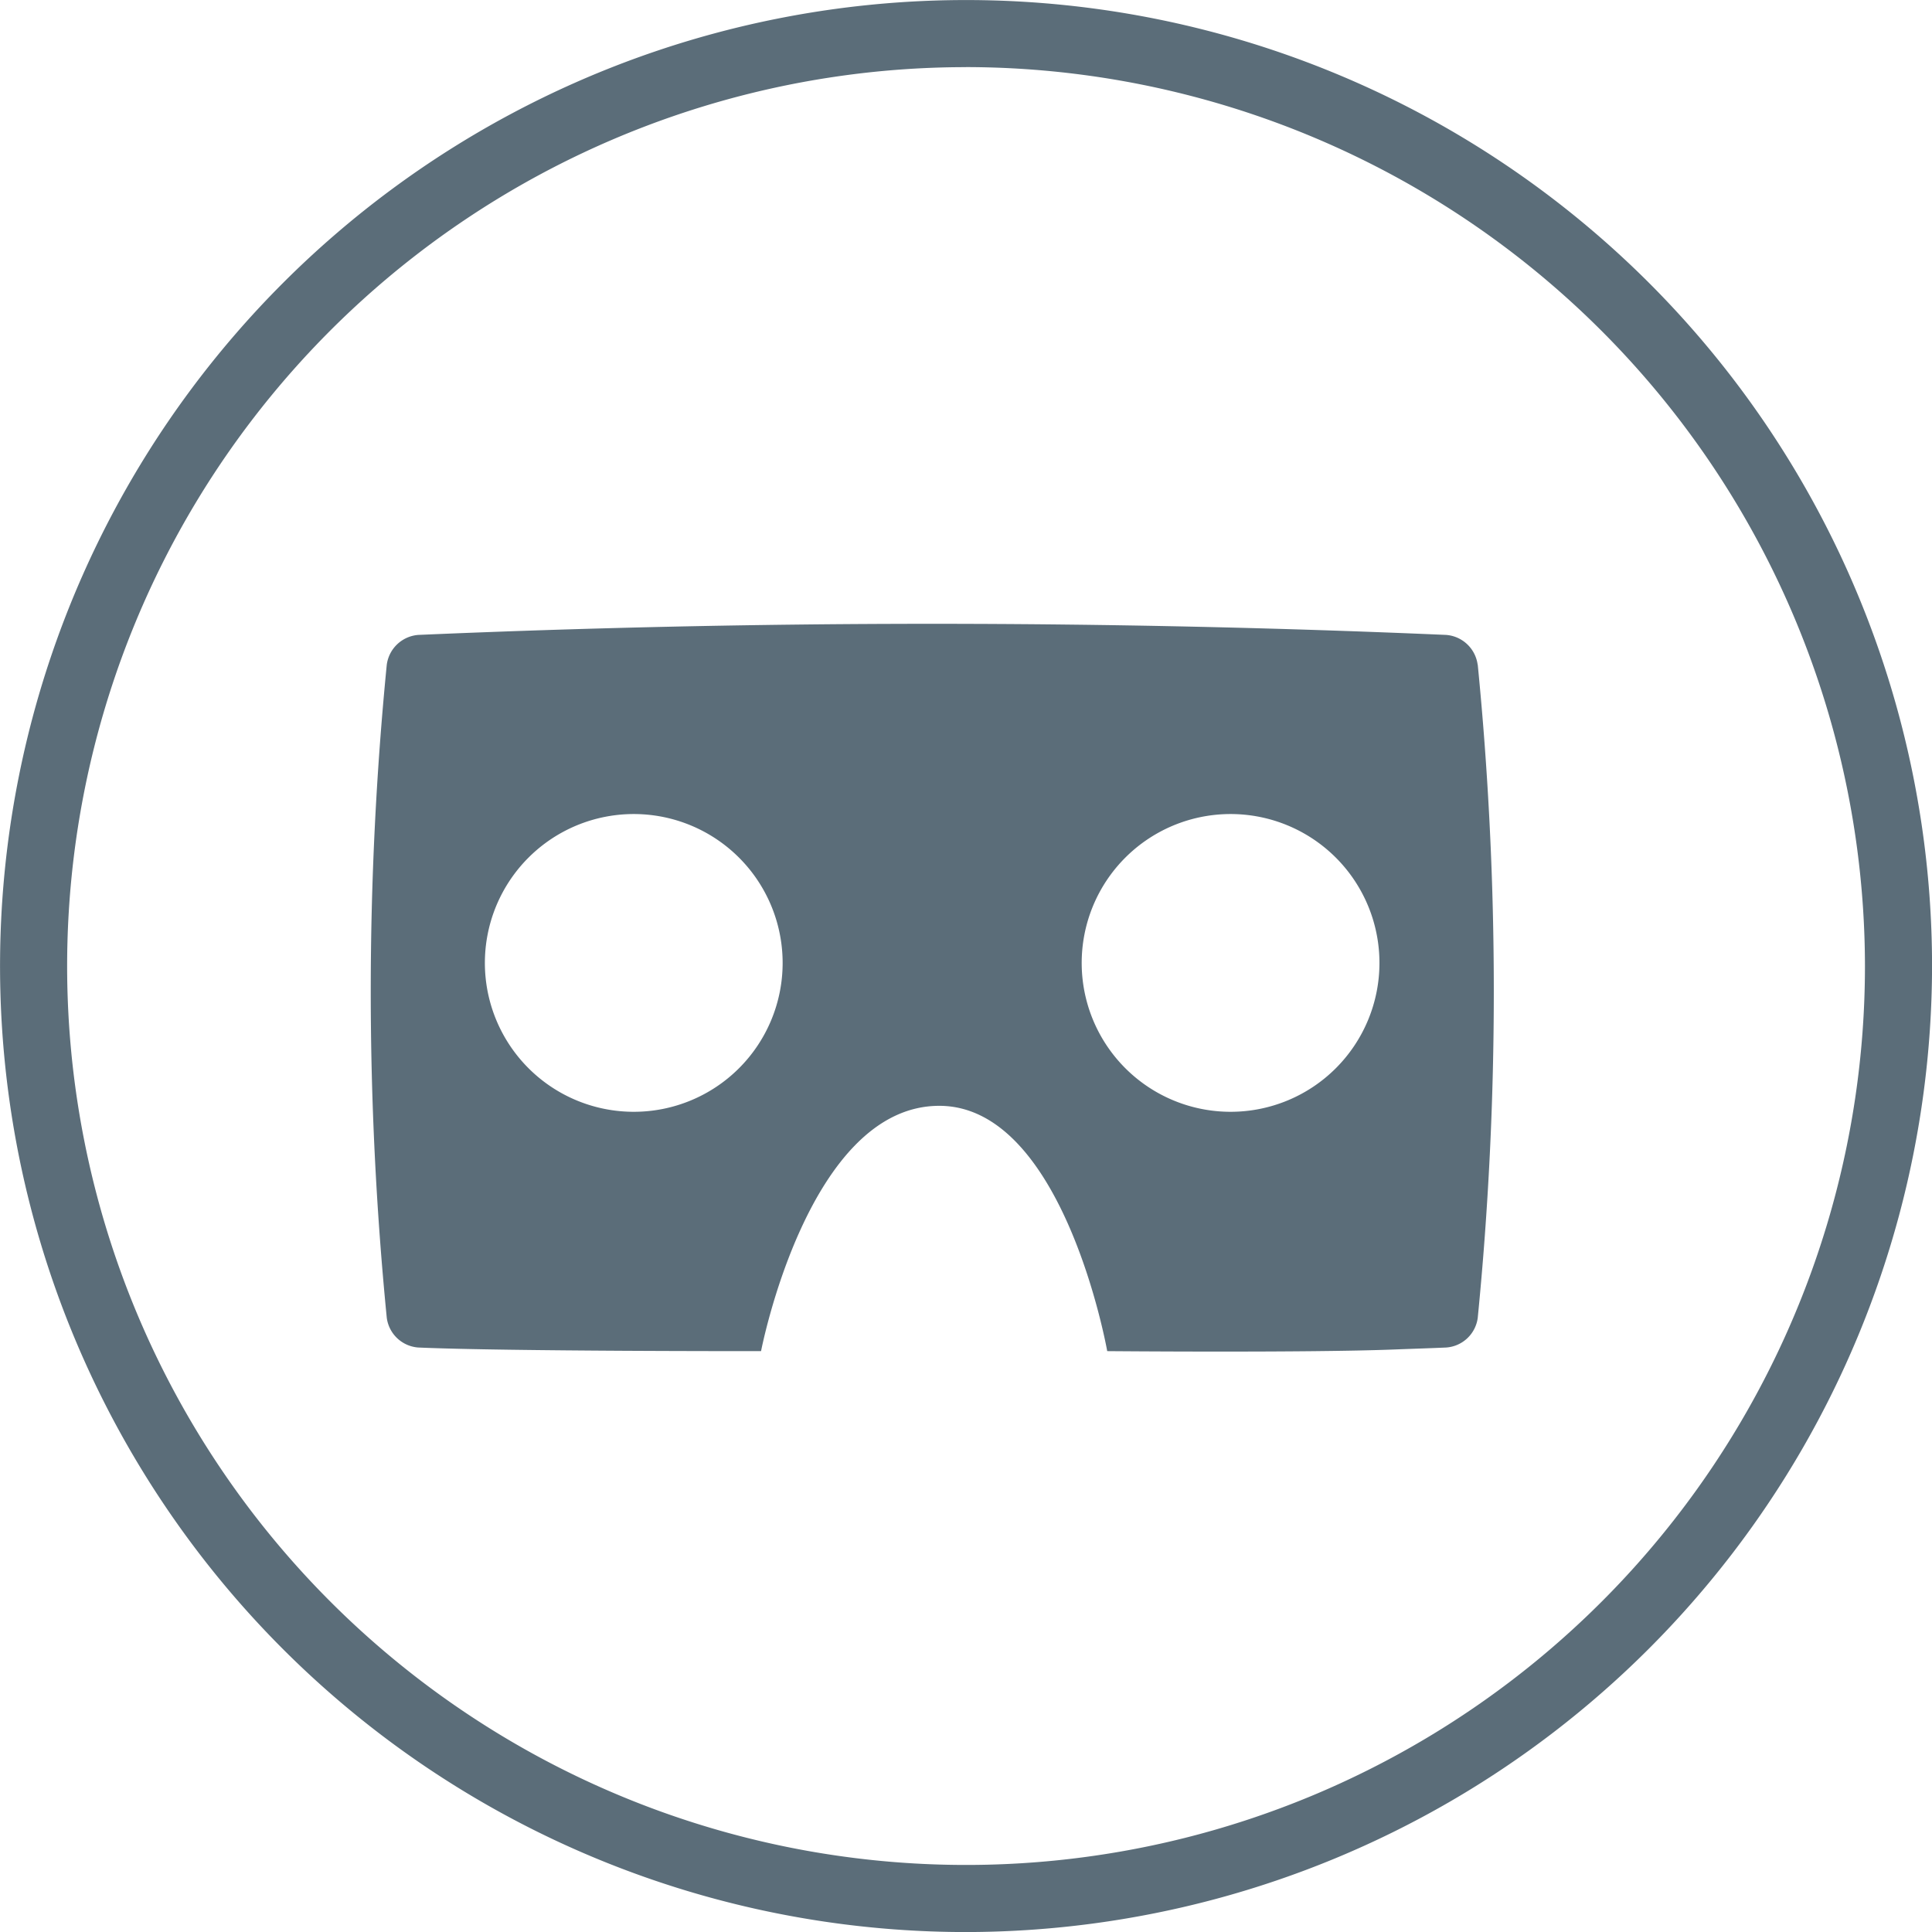
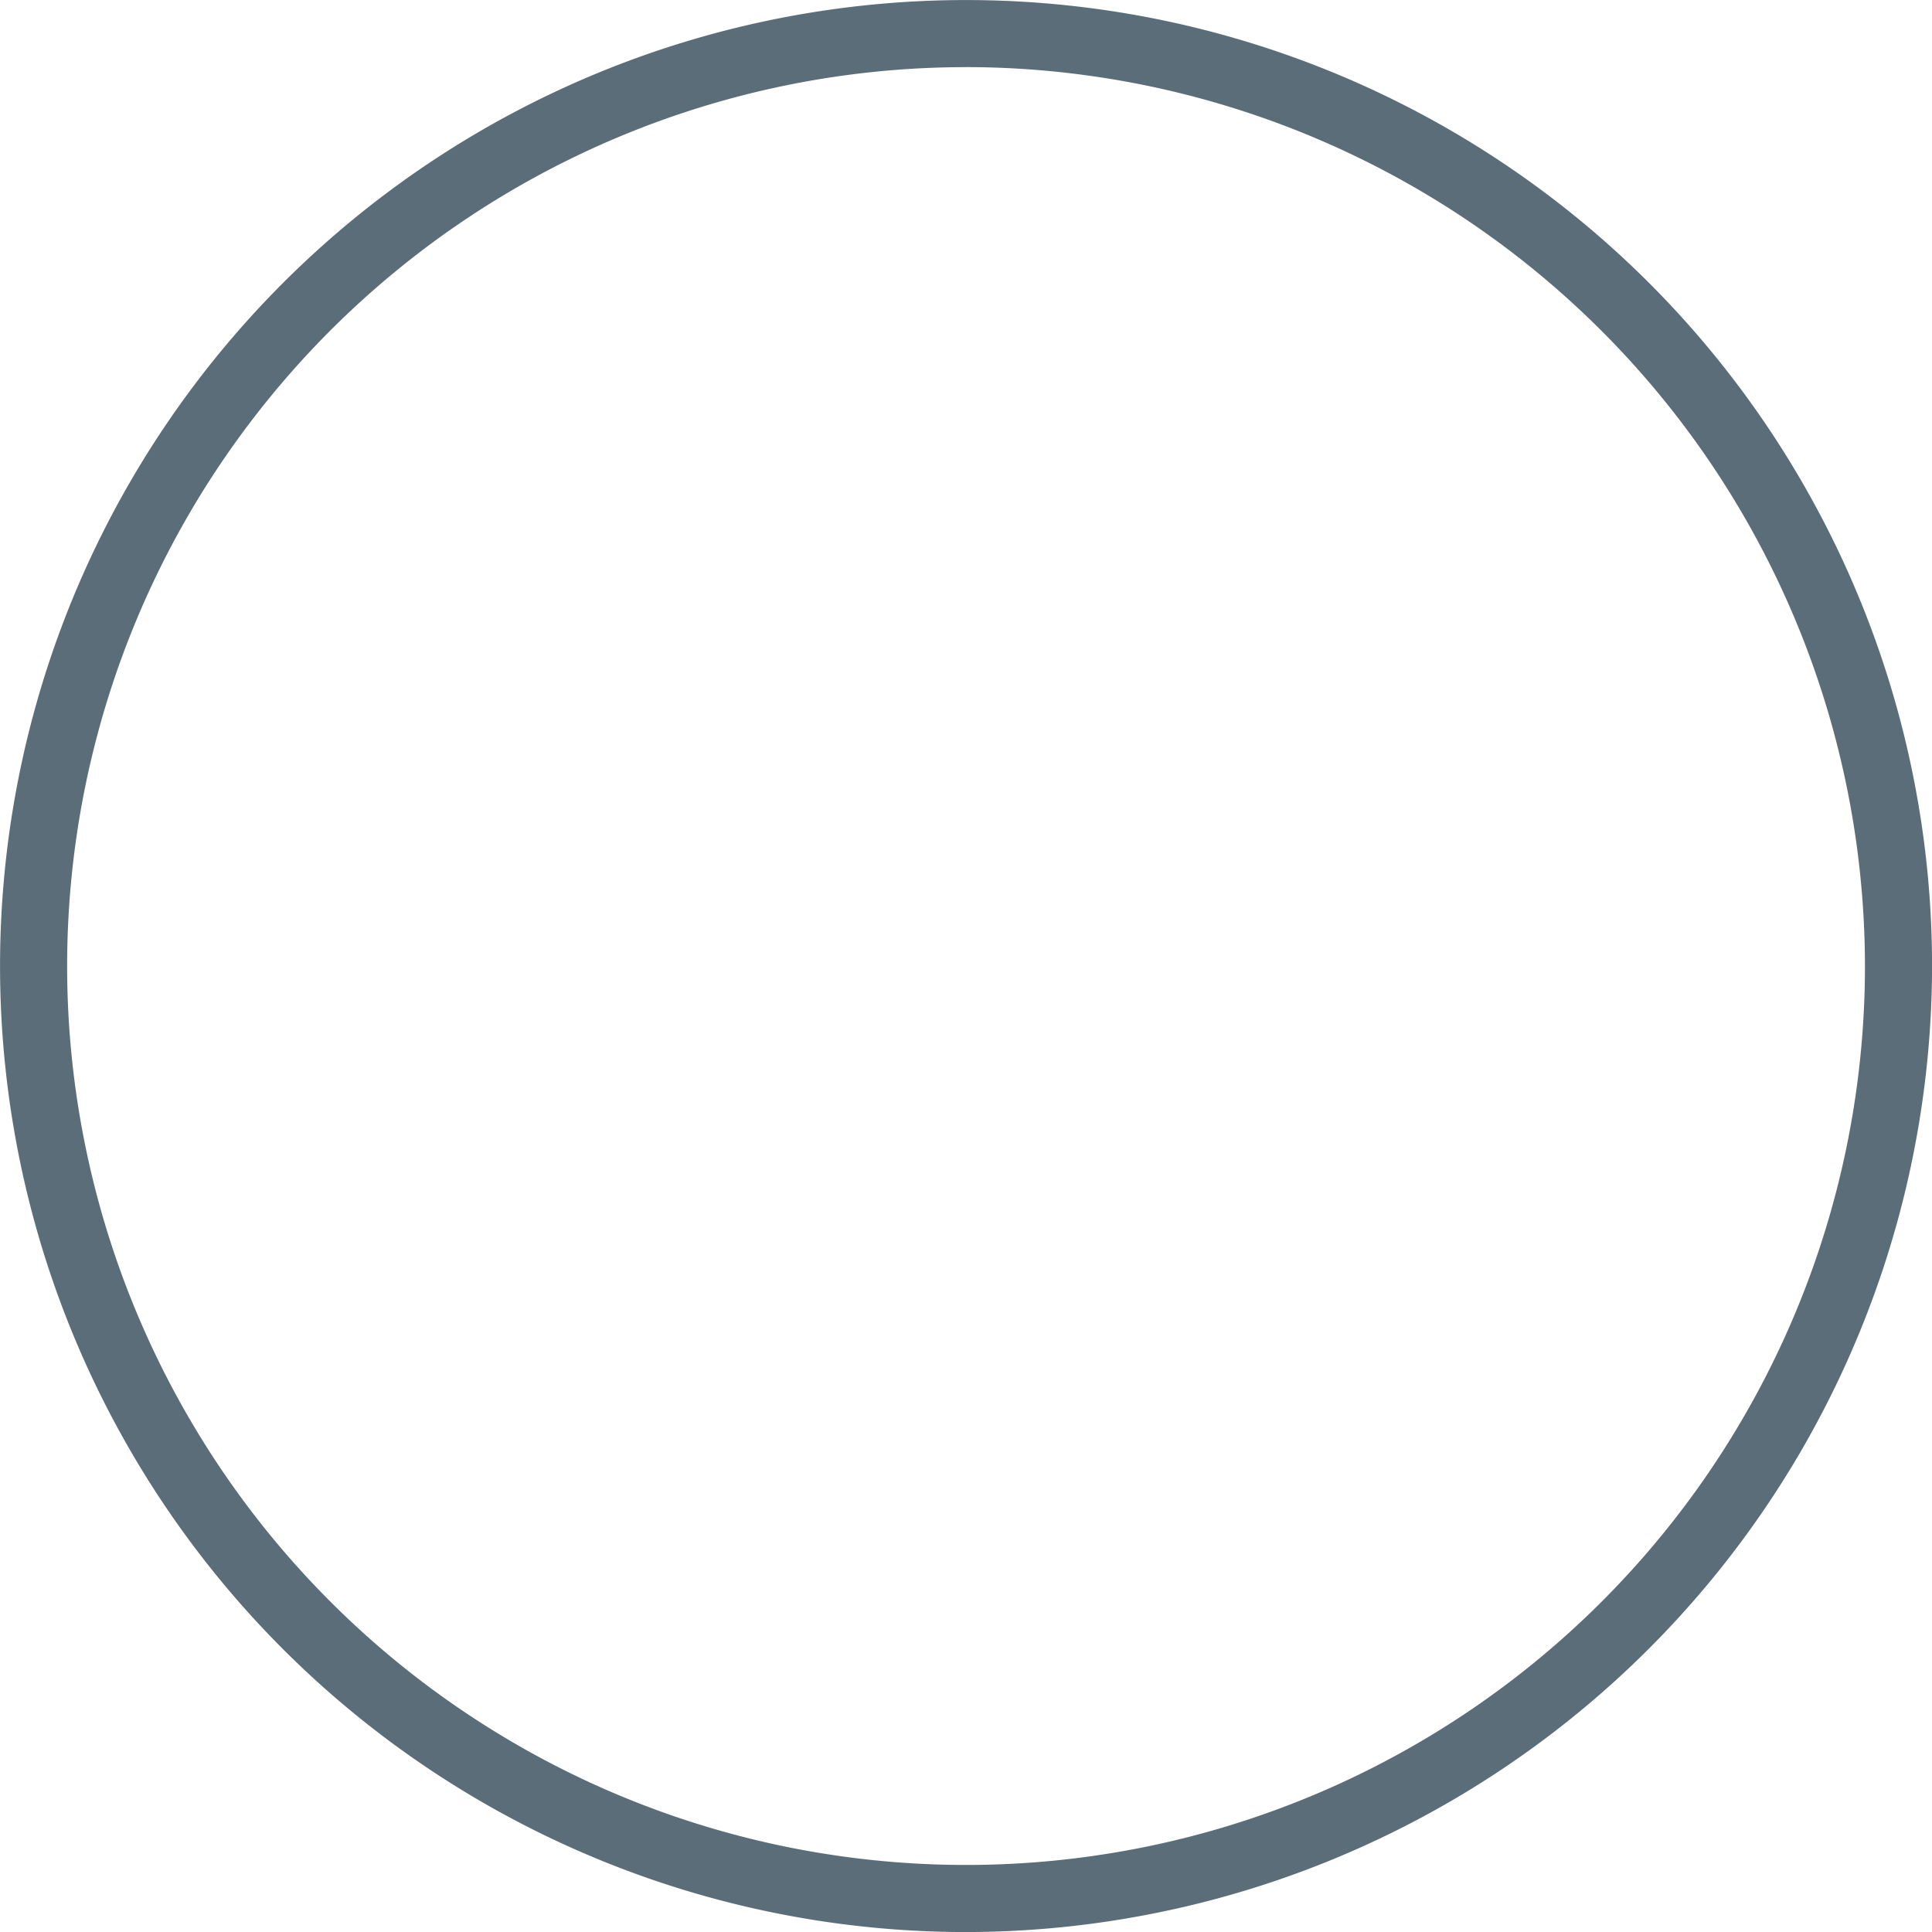
<svg xmlns="http://www.w3.org/2000/svg" width="40.112" height="40.113">
  <g data-name="Group 3460">
    <path fill="#5b6d79" d="M20.057 40.113a20.056 20.056 0 1 1 20.056-20.056 20.079 20.079 0 0 1-20.056 20.056Zm0-38.719A18.663 18.663 0 1 0 38.72 20.057 18.684 18.684 0 0 0 20.057 1.393Z" data-name="Path 3139" />
  </g>
  <g data-name="Group 3461">
-     <path fill="#5b6d79" d="M25.551 23.083a3.091 3.091 0 1 1 3.089-3.09 3.09 3.09 0 0 1-3.089 3.09m-12.391 0a3.091 3.091 0 1 1 3.089-3.09 3.09 3.09 0 0 1-3.089 3.09m17.519-9.281a.715.715 0 0 0-.654-.62q-10.671-.461-21.341 0a.715.715 0 0 0-.654.62 69.28 69.28 0 0 0 0 13.557.712.712 0 0 0 .654.618c1.849.081 7.117.075 7.117.075s.98-5.093 3.7-5.093c2.587 0 3.487 5.093 3.487 5.093s4.17.037 5.983-.035c.352-.014.7-.024 1.056-.04a.711.711 0 0 0 .654-.618 69.128 69.128 0 0 0 0-13.557" data-name="Path 3140" />
-   </g>
+     </g>
</svg>